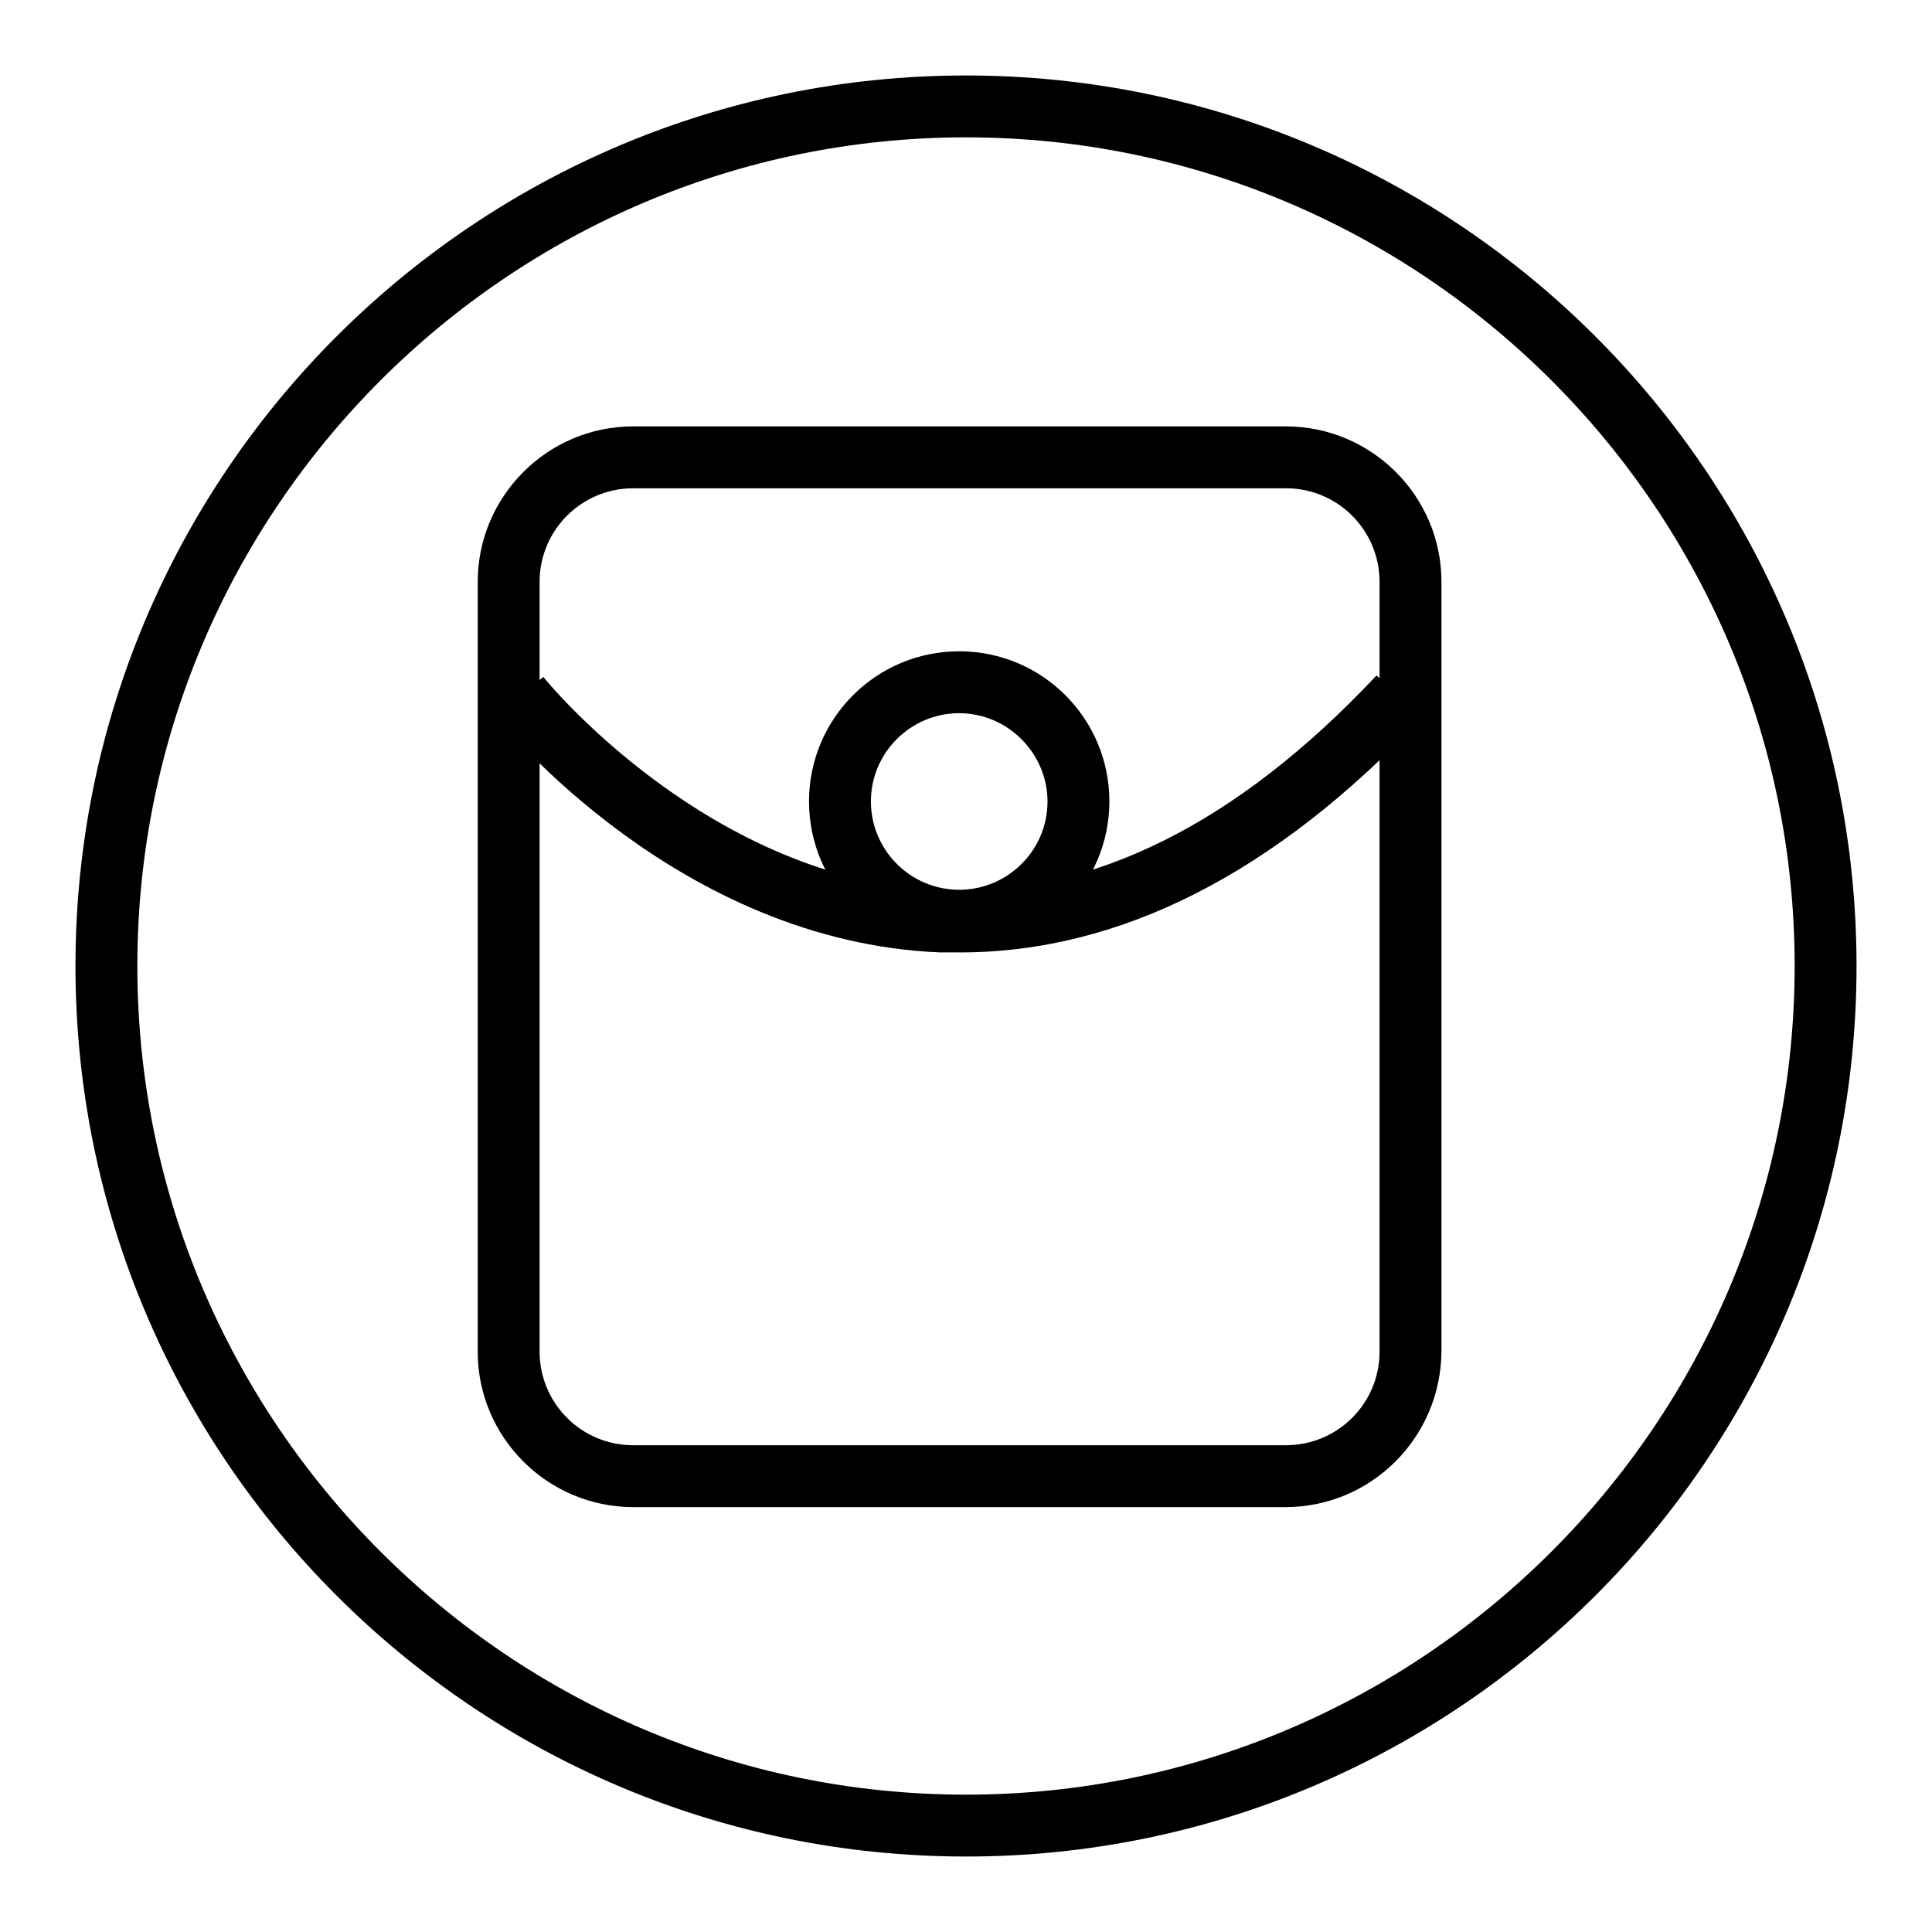
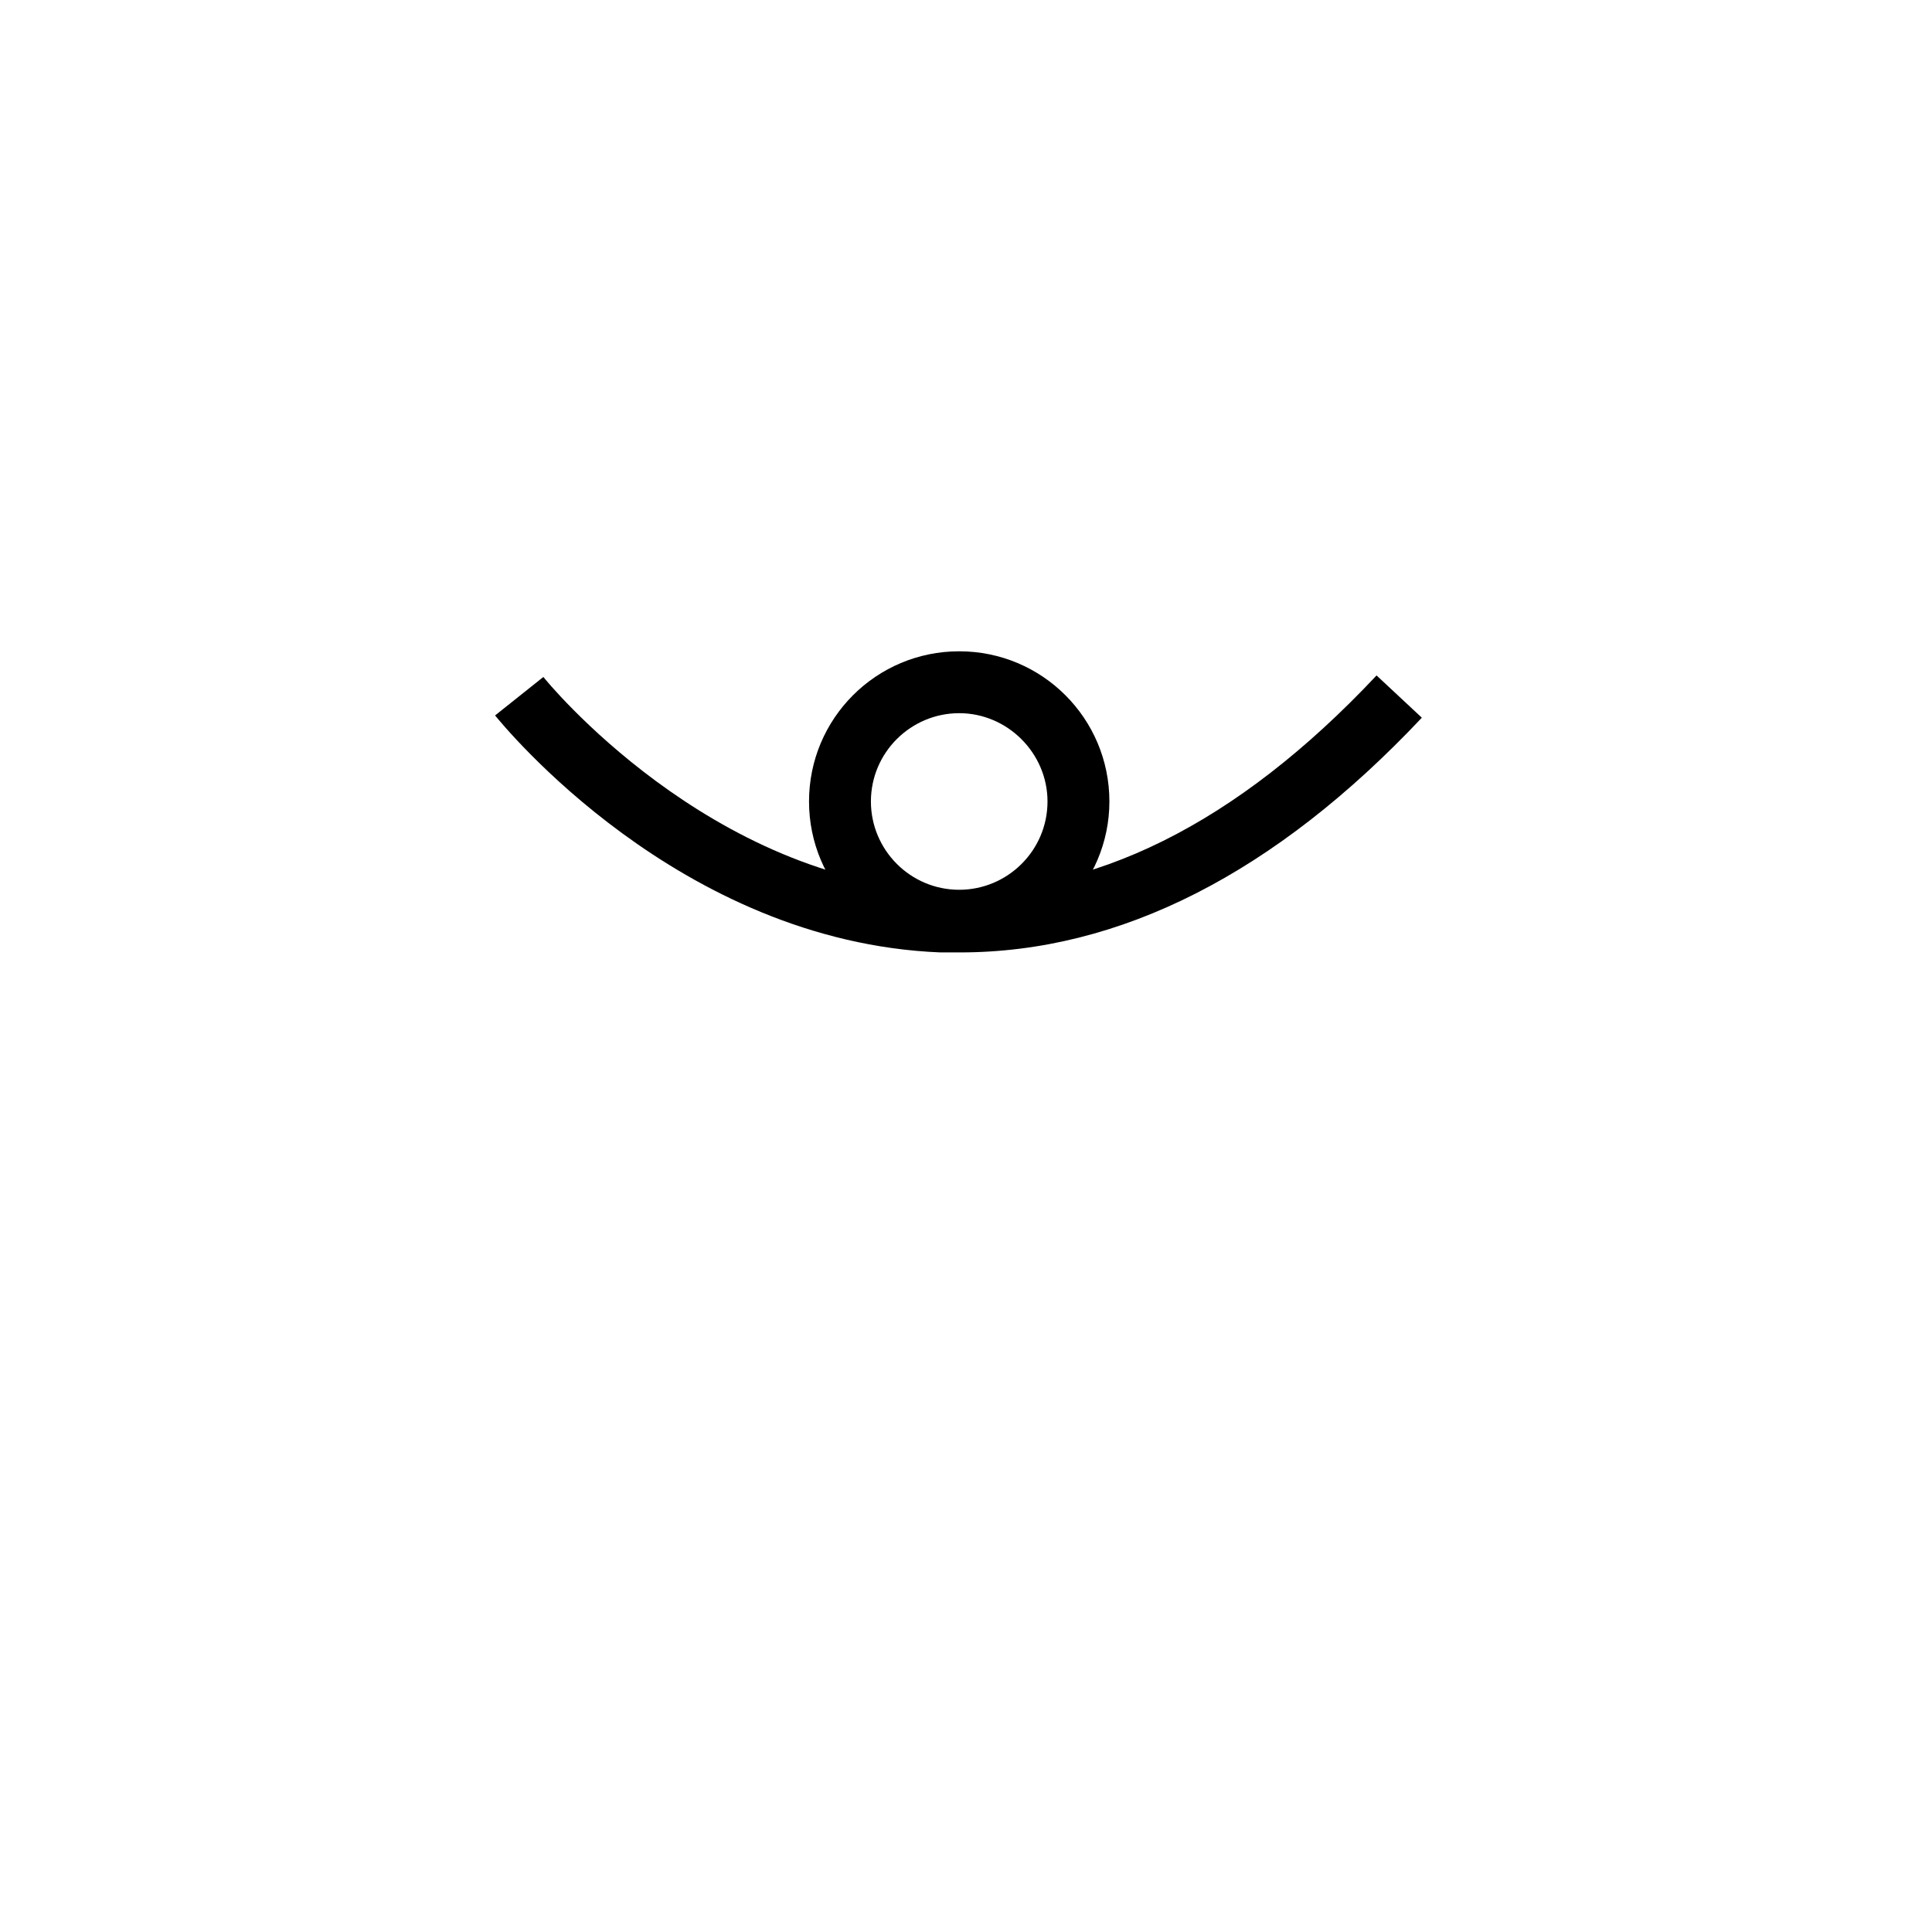
<svg xmlns="http://www.w3.org/2000/svg" version="1.1" x="0px" y="0px" viewBox="0 0 256 256" enable-background="new 0 0 256 256" xml:space="preserve">
  <g>
    <g>
-       <path fill="#000000" d="M128,246c-65.1,0-118-52.9-118-118C10,62.9,62.9,10,128,10c65.1,0,118,52.9,118,118C246,193.1,193.1,246,128,246z M128,18.2C67.5,18.2,18.2,67.5,18.2,128S67.5,237.8,128,237.8S237.8,188.5,237.8,128S188.5,18.2,128,18.2z" />
-       <path fill="#000000" d="M170.3,199.7H83.9c-11.3,0-20.6-9.2-20.6-20.6v-102c0-11.3,9.2-20.6,20.6-20.6h86.5c11.3,0,20.6,9.2,20.6,20.6v102C190.9,190.5,181.7,199.7,170.3,199.7z M83.9,64.7c-6.8,0-12.4,5.5-12.4,12.4v102c0,6.8,5.5,12.4,12.4,12.4h86.5c6.8,0,12.4-5.5,12.4-12.4v-102c0-6.8-5.5-12.4-12.4-12.4H83.9z" />
      <path fill="#000000" d="M127.2,126.2c-0.9,0-1.8,0-2.6,0c-34.7-1.4-58-30.2-59-31.4l6.4-5.1c0.2,0.3,22,27.1,52.9,28.3c19.7,0.8,39-8.8,57.5-28.5l6,5.6C169,115.7,148.4,126.2,127.2,126.2z" />
      <path fill="#000000" d="M127.1,126.1c-11,0-19.9-8.9-19.9-19.9c0-11,8.9-19.9,19.9-19.9c11,0,19.9,8.9,19.9,19.9C147,117.1,138.1,126.1,127.1,126.1z M127.1,94.5c-6.4,0-11.7,5.2-11.7,11.7c0,6.4,5.2,11.7,11.7,11.7c6.4,0,11.7-5.2,11.7-11.7C138.8,99.8,133.5,94.5,127.1,94.5z" />
    </g>
  </g>
</svg>